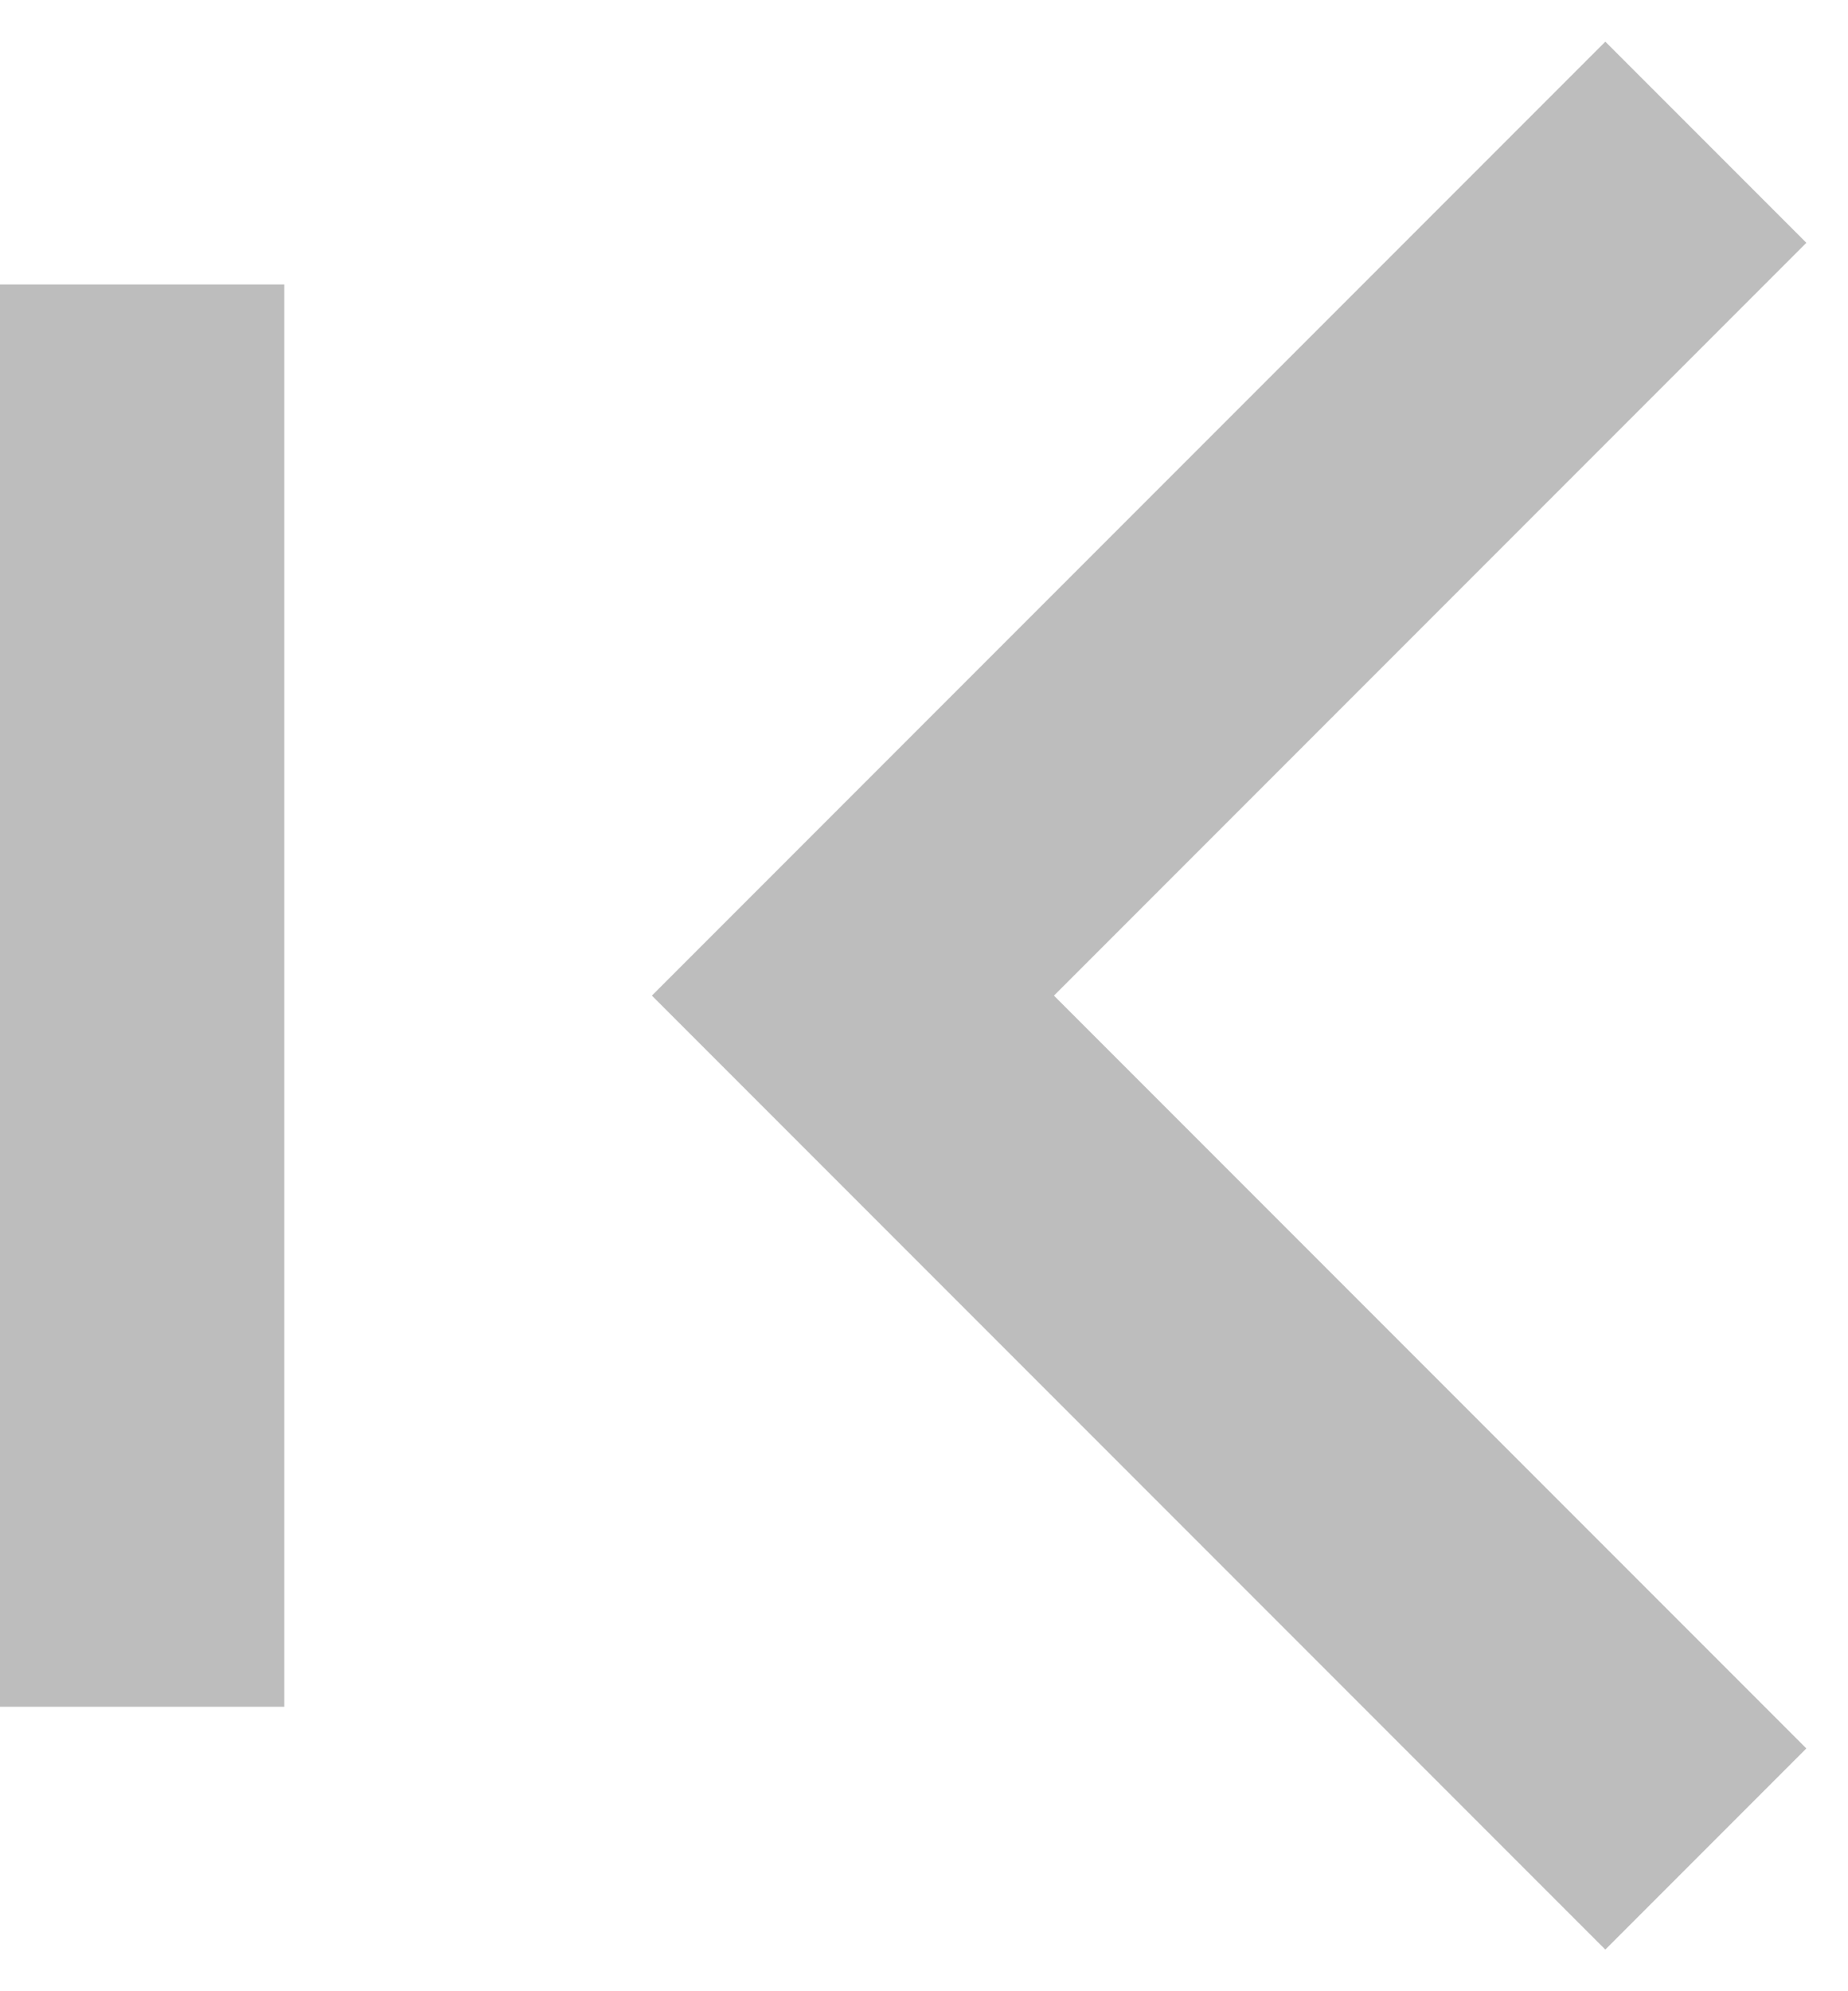
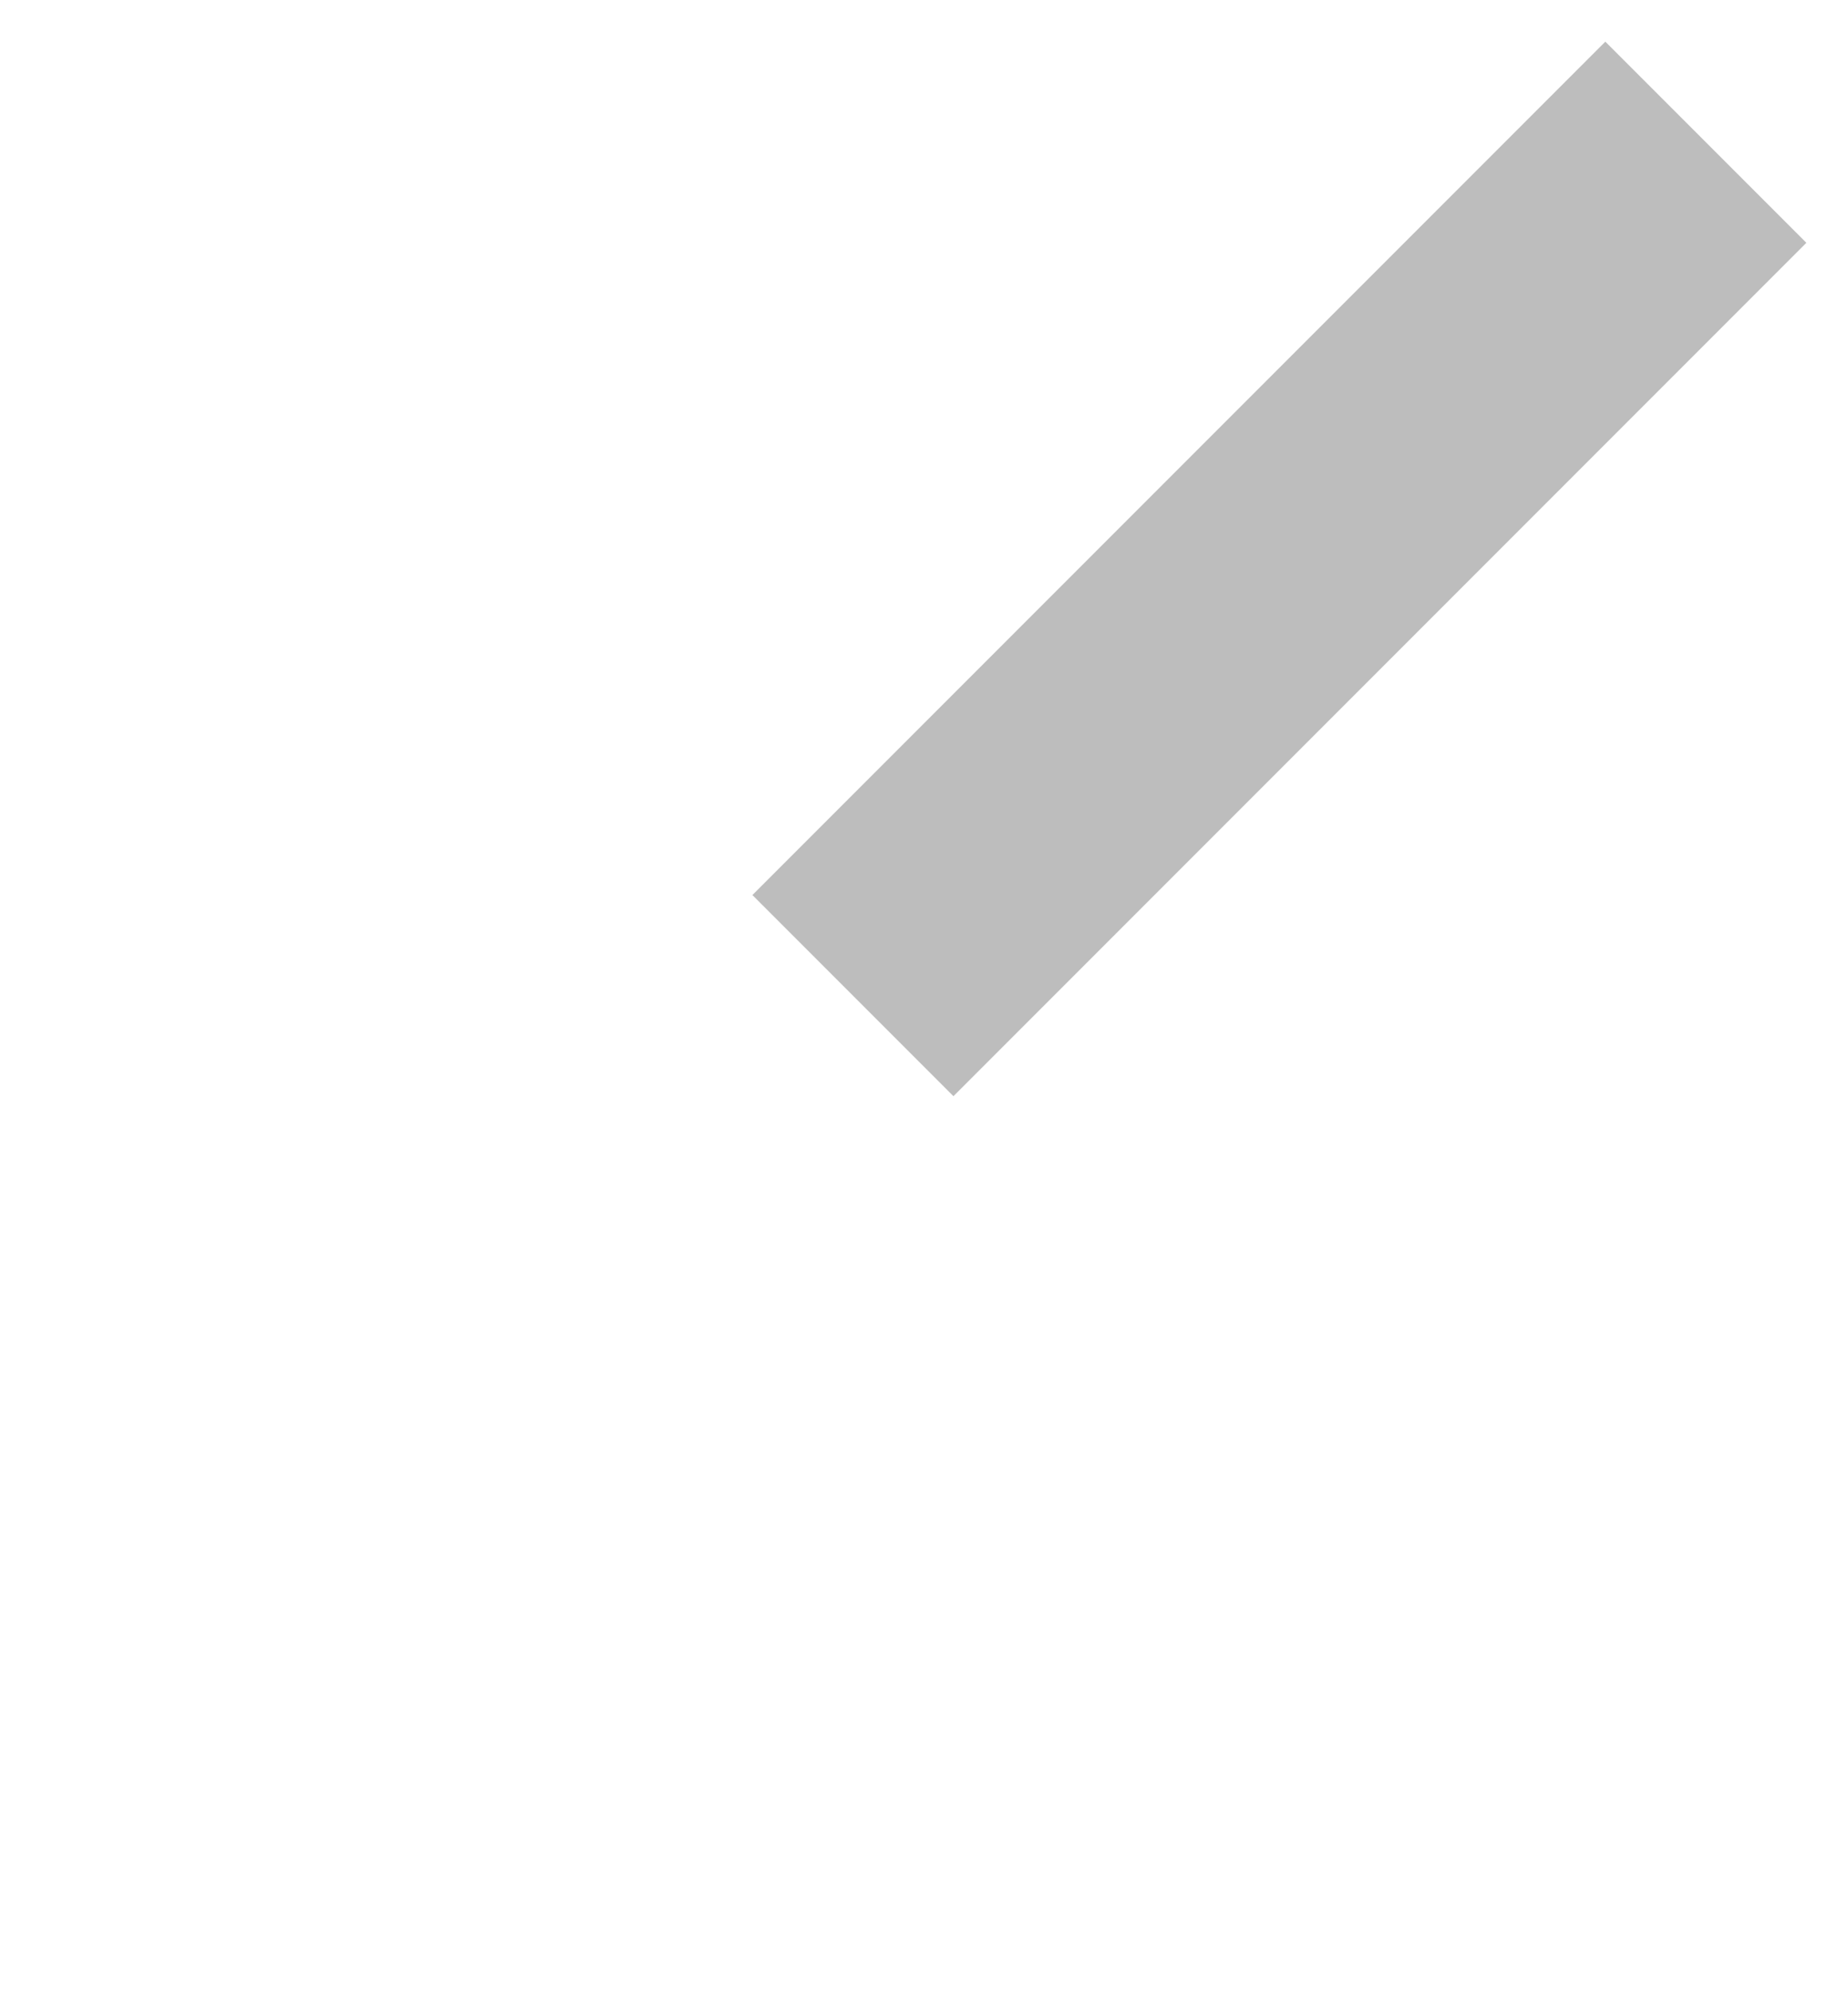
<svg xmlns="http://www.w3.org/2000/svg" width="13" height="14" viewBox="0 0 13 14" fill="none">
-   <path d="M12 1L6 7L12 13" stroke="#BDBDBD" stroke-width="2" />
-   <path d="M1 2V12" stroke="#BDBDBD" stroke-width="2" />
+   <path d="M12 1L6 7" stroke="#BDBDBD" stroke-width="2" />
</svg>